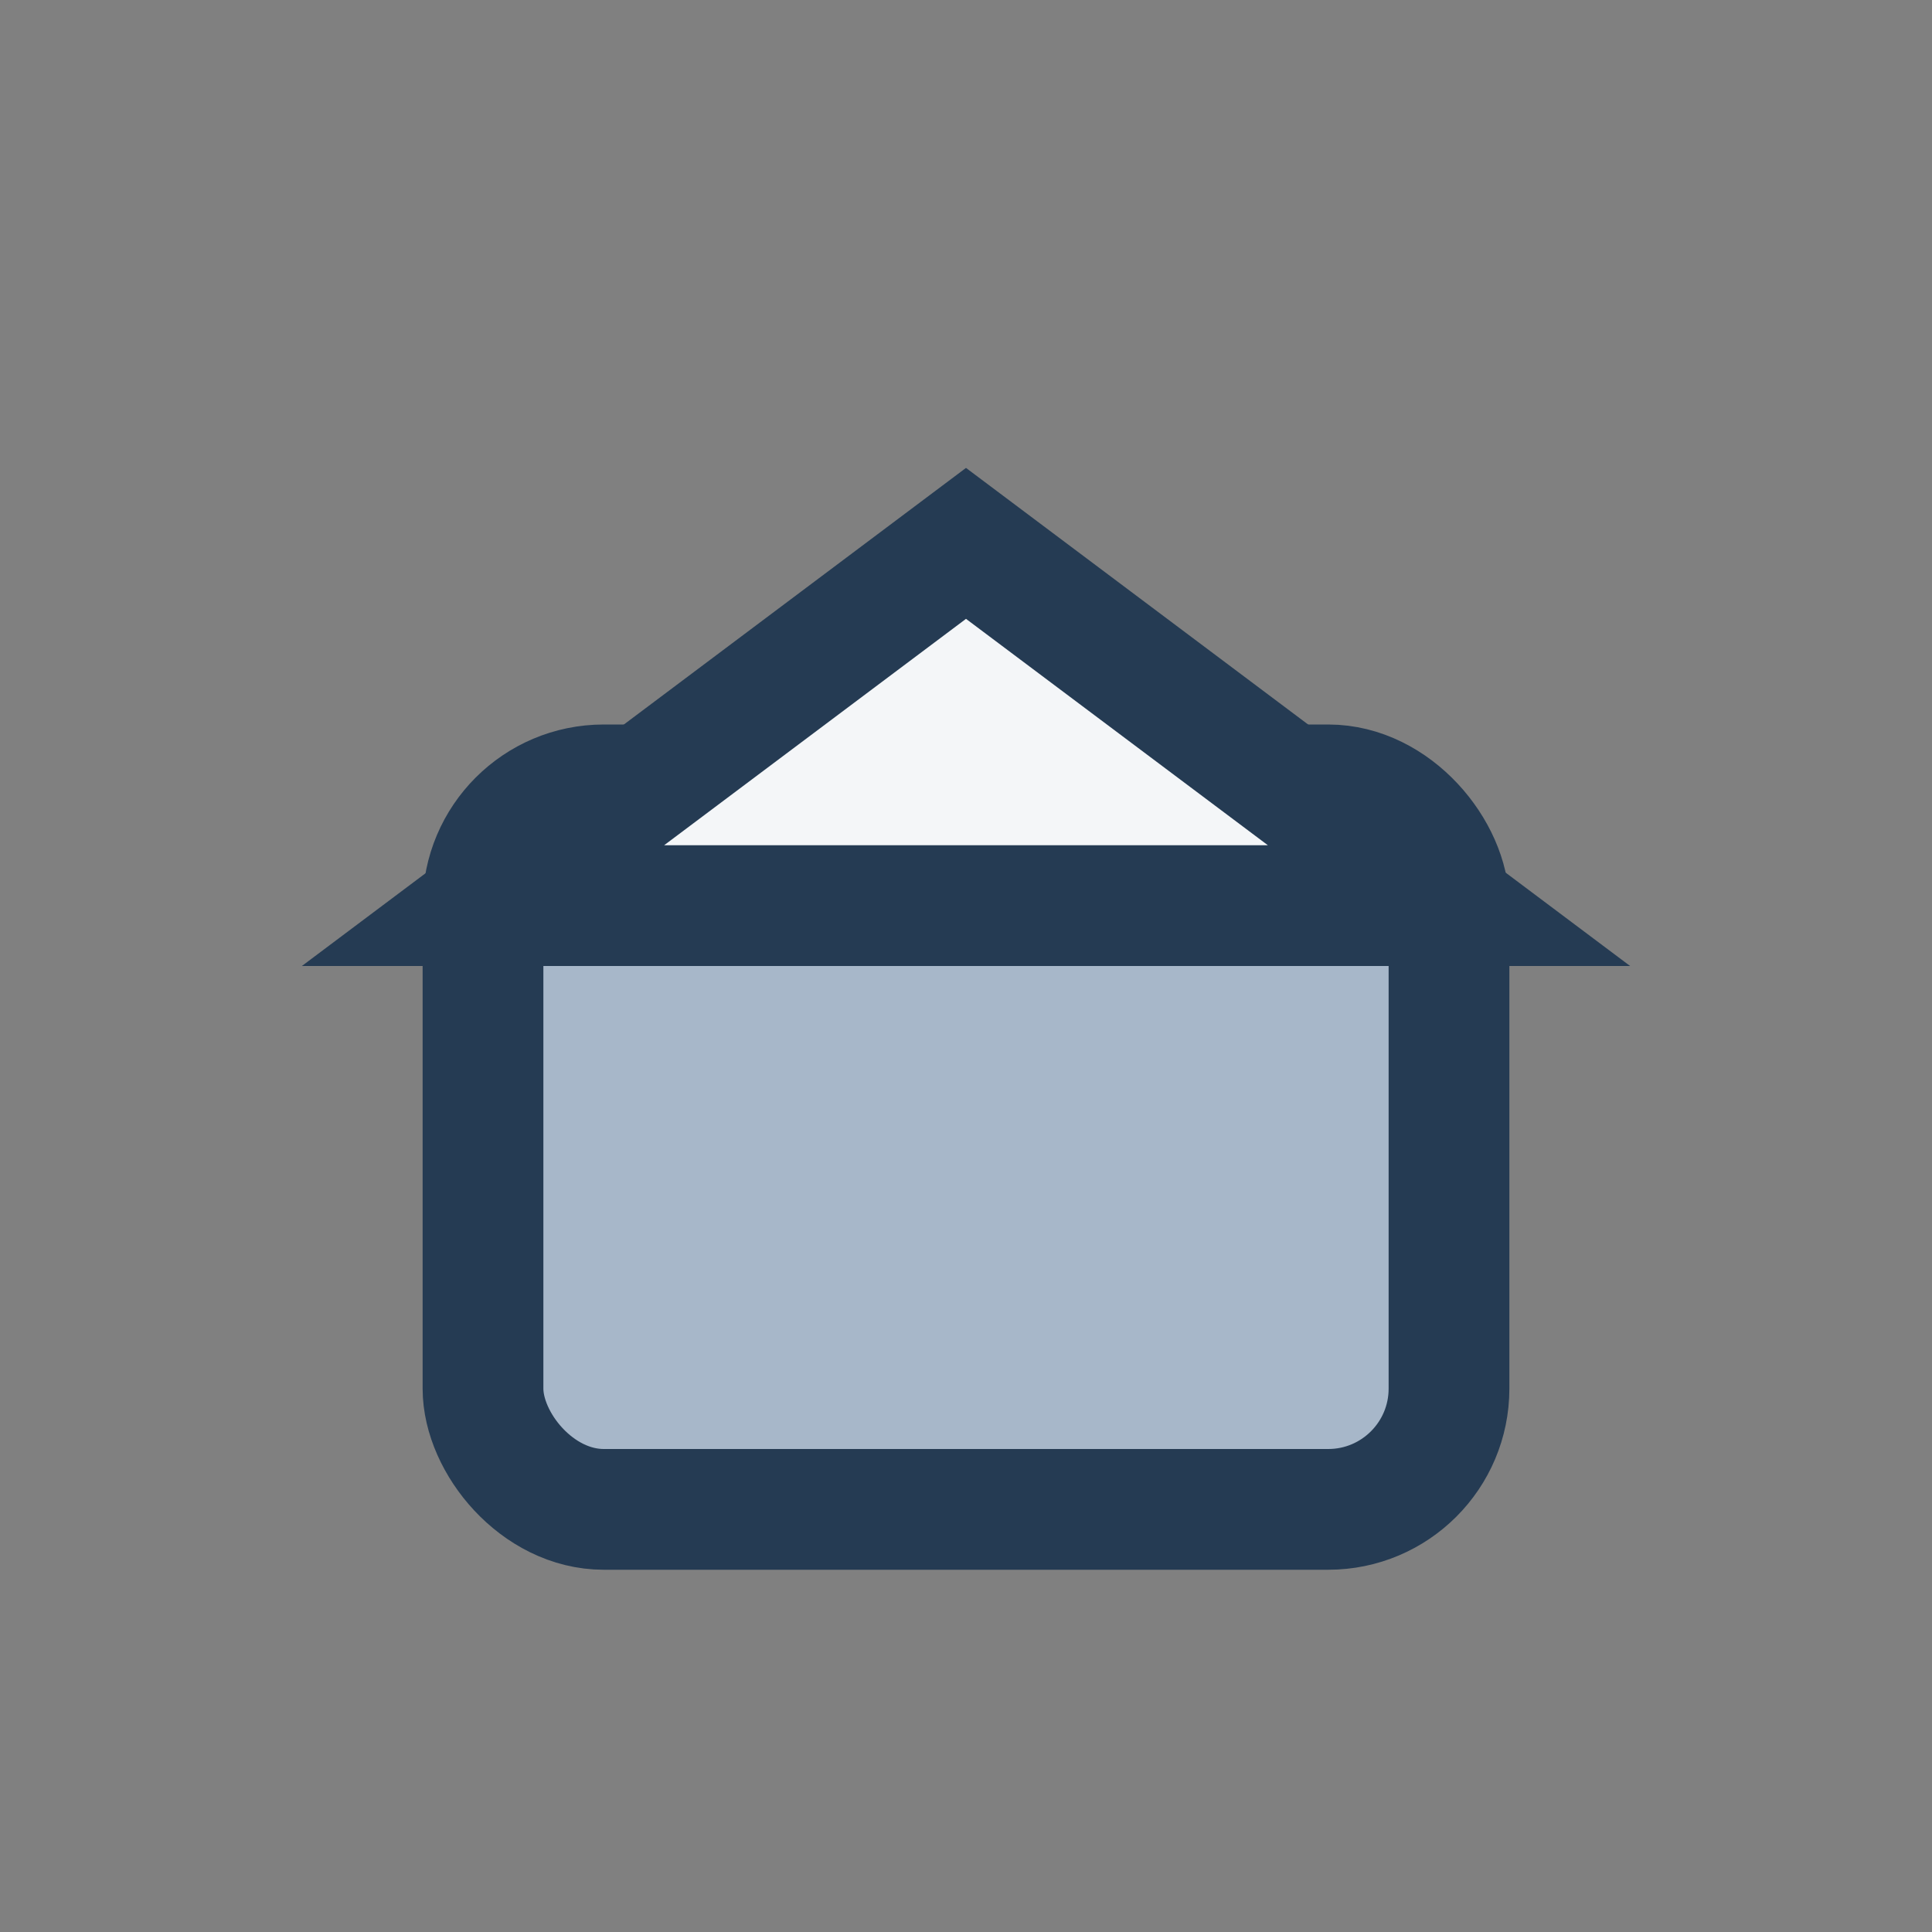
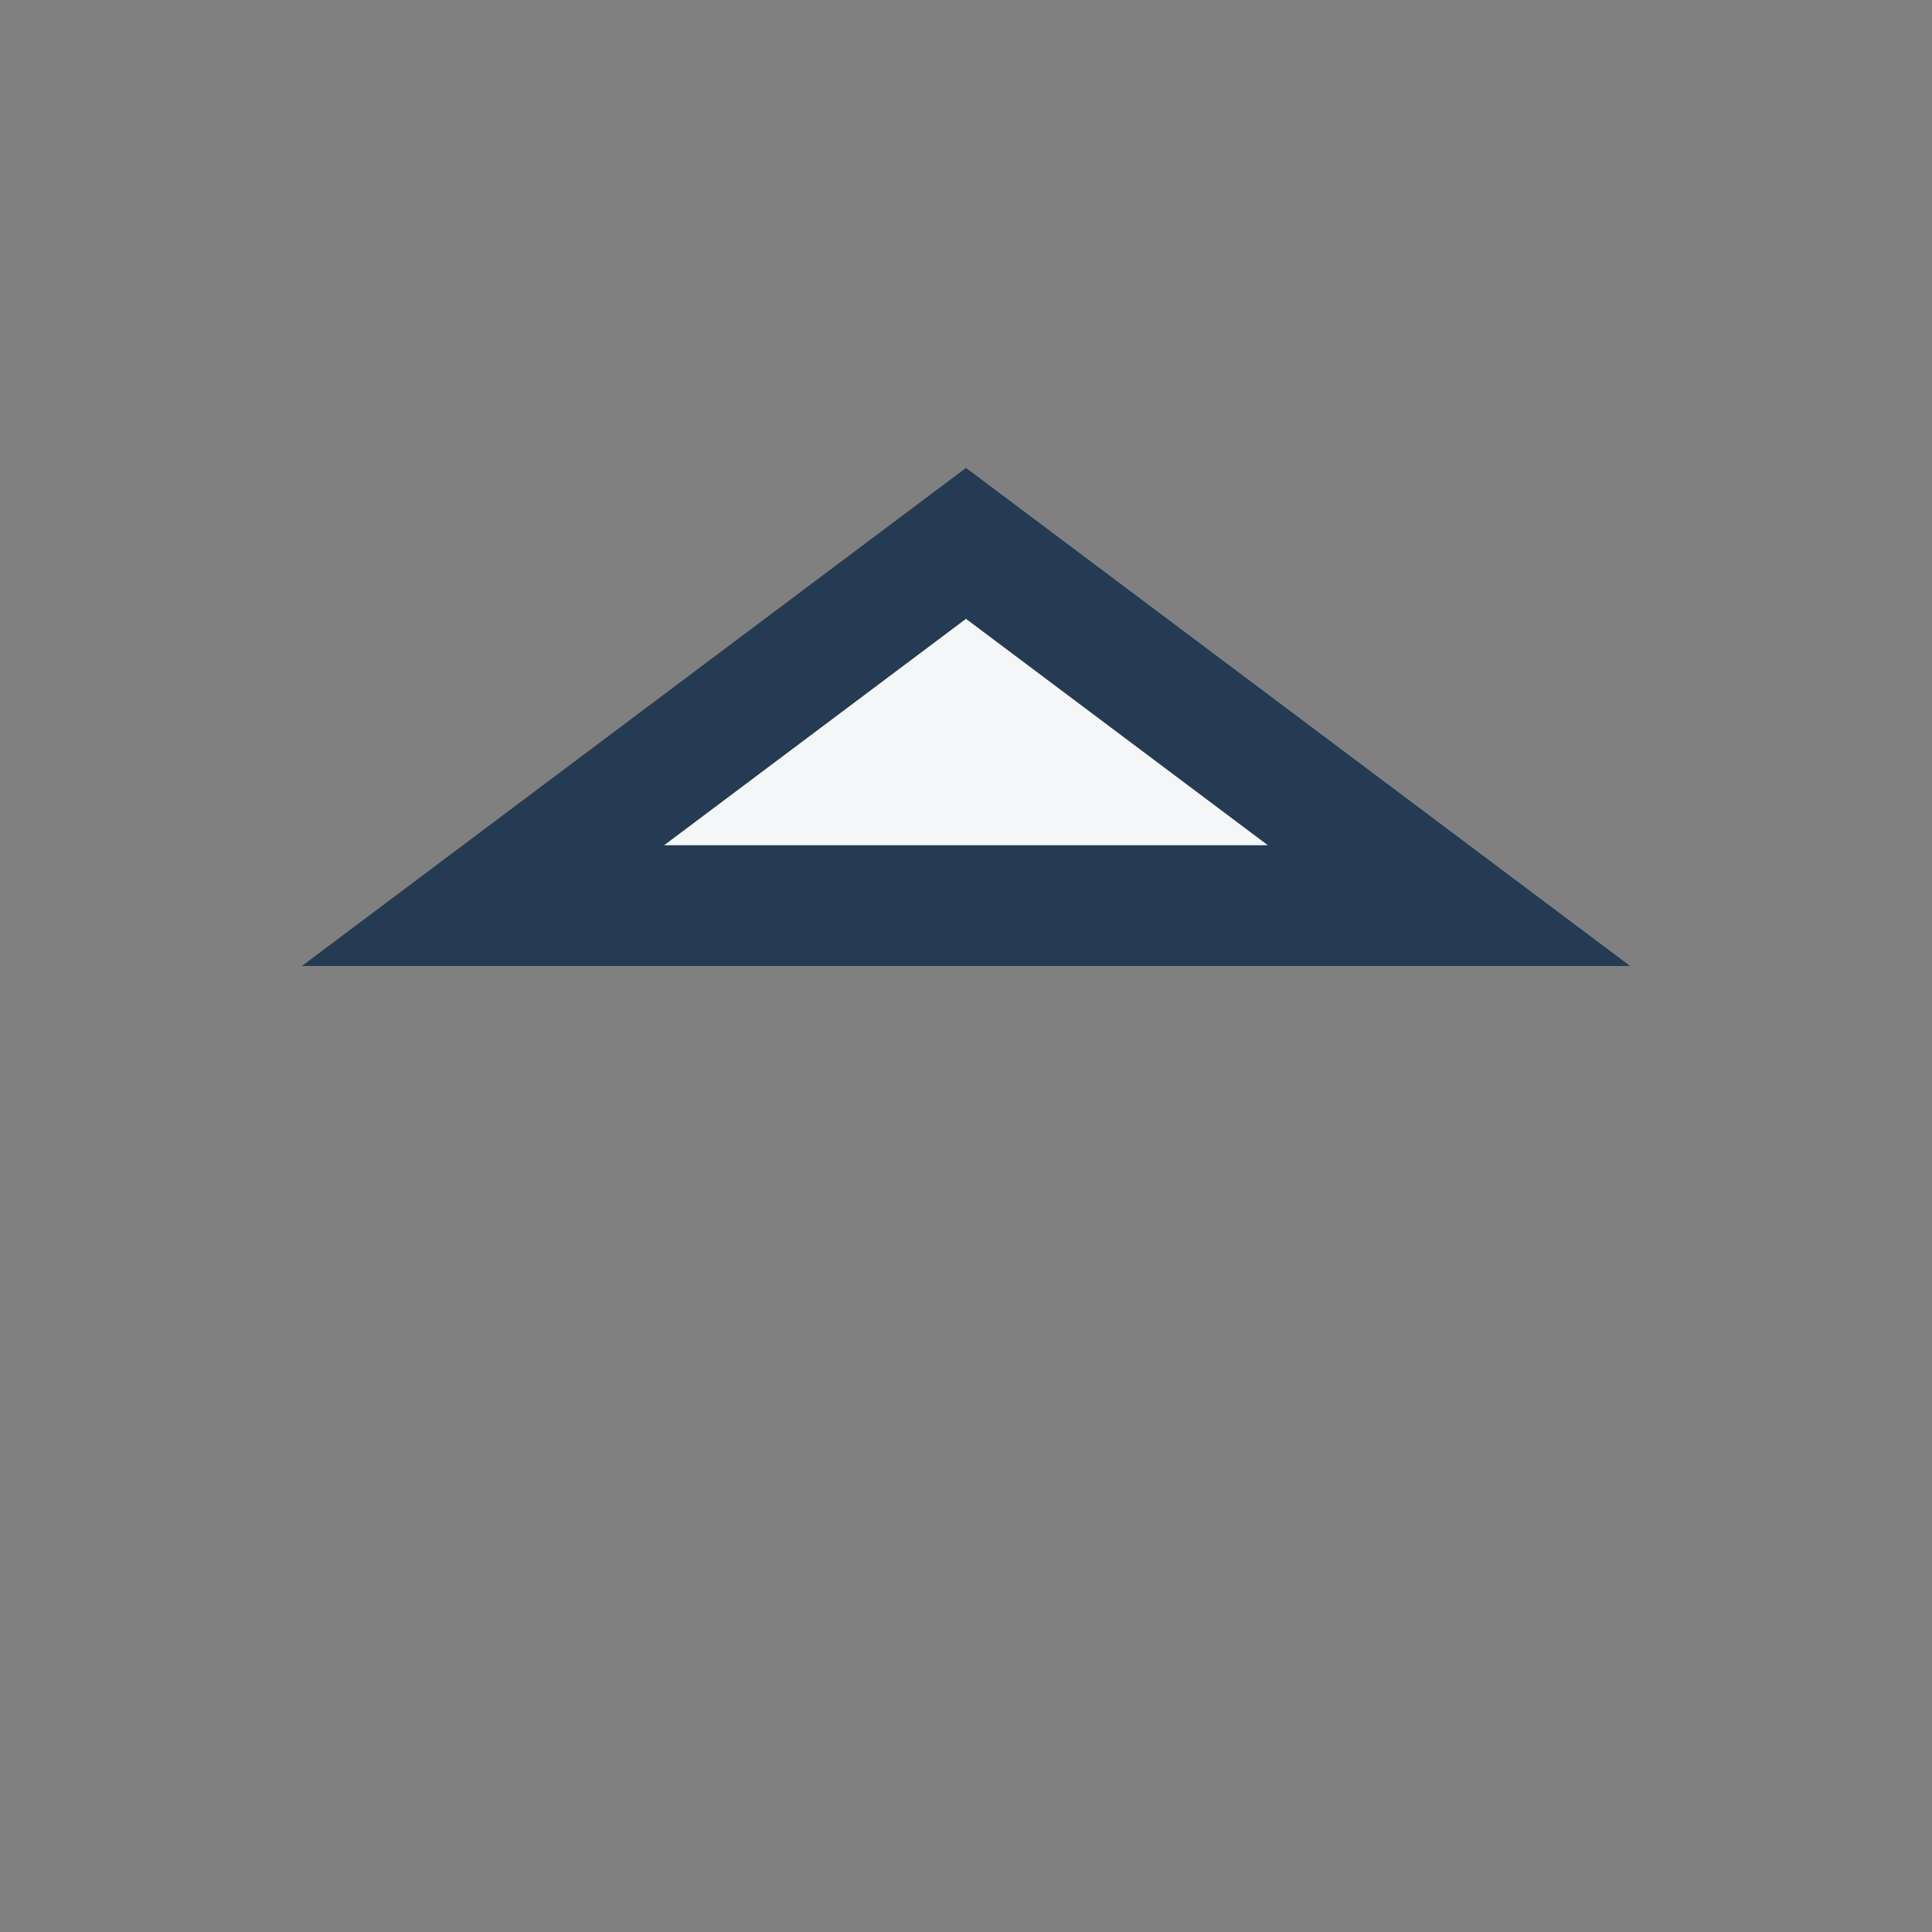
<svg xmlns="http://www.w3.org/2000/svg" width="32" height="32" viewBox="0 0 32 32">
  <rect x="0" y="0" width="32" height="32" fill="#808080" stroke="none" />
-   <rect x="8" y="13" width="16" height="12" rx="2" fill="#A7B7C9" stroke="#253B53" stroke-width="2" />
  <path d="M16 9l8 6H8z" fill="#F4F6F8" stroke="#253B53" stroke-width="2" />
</svg>